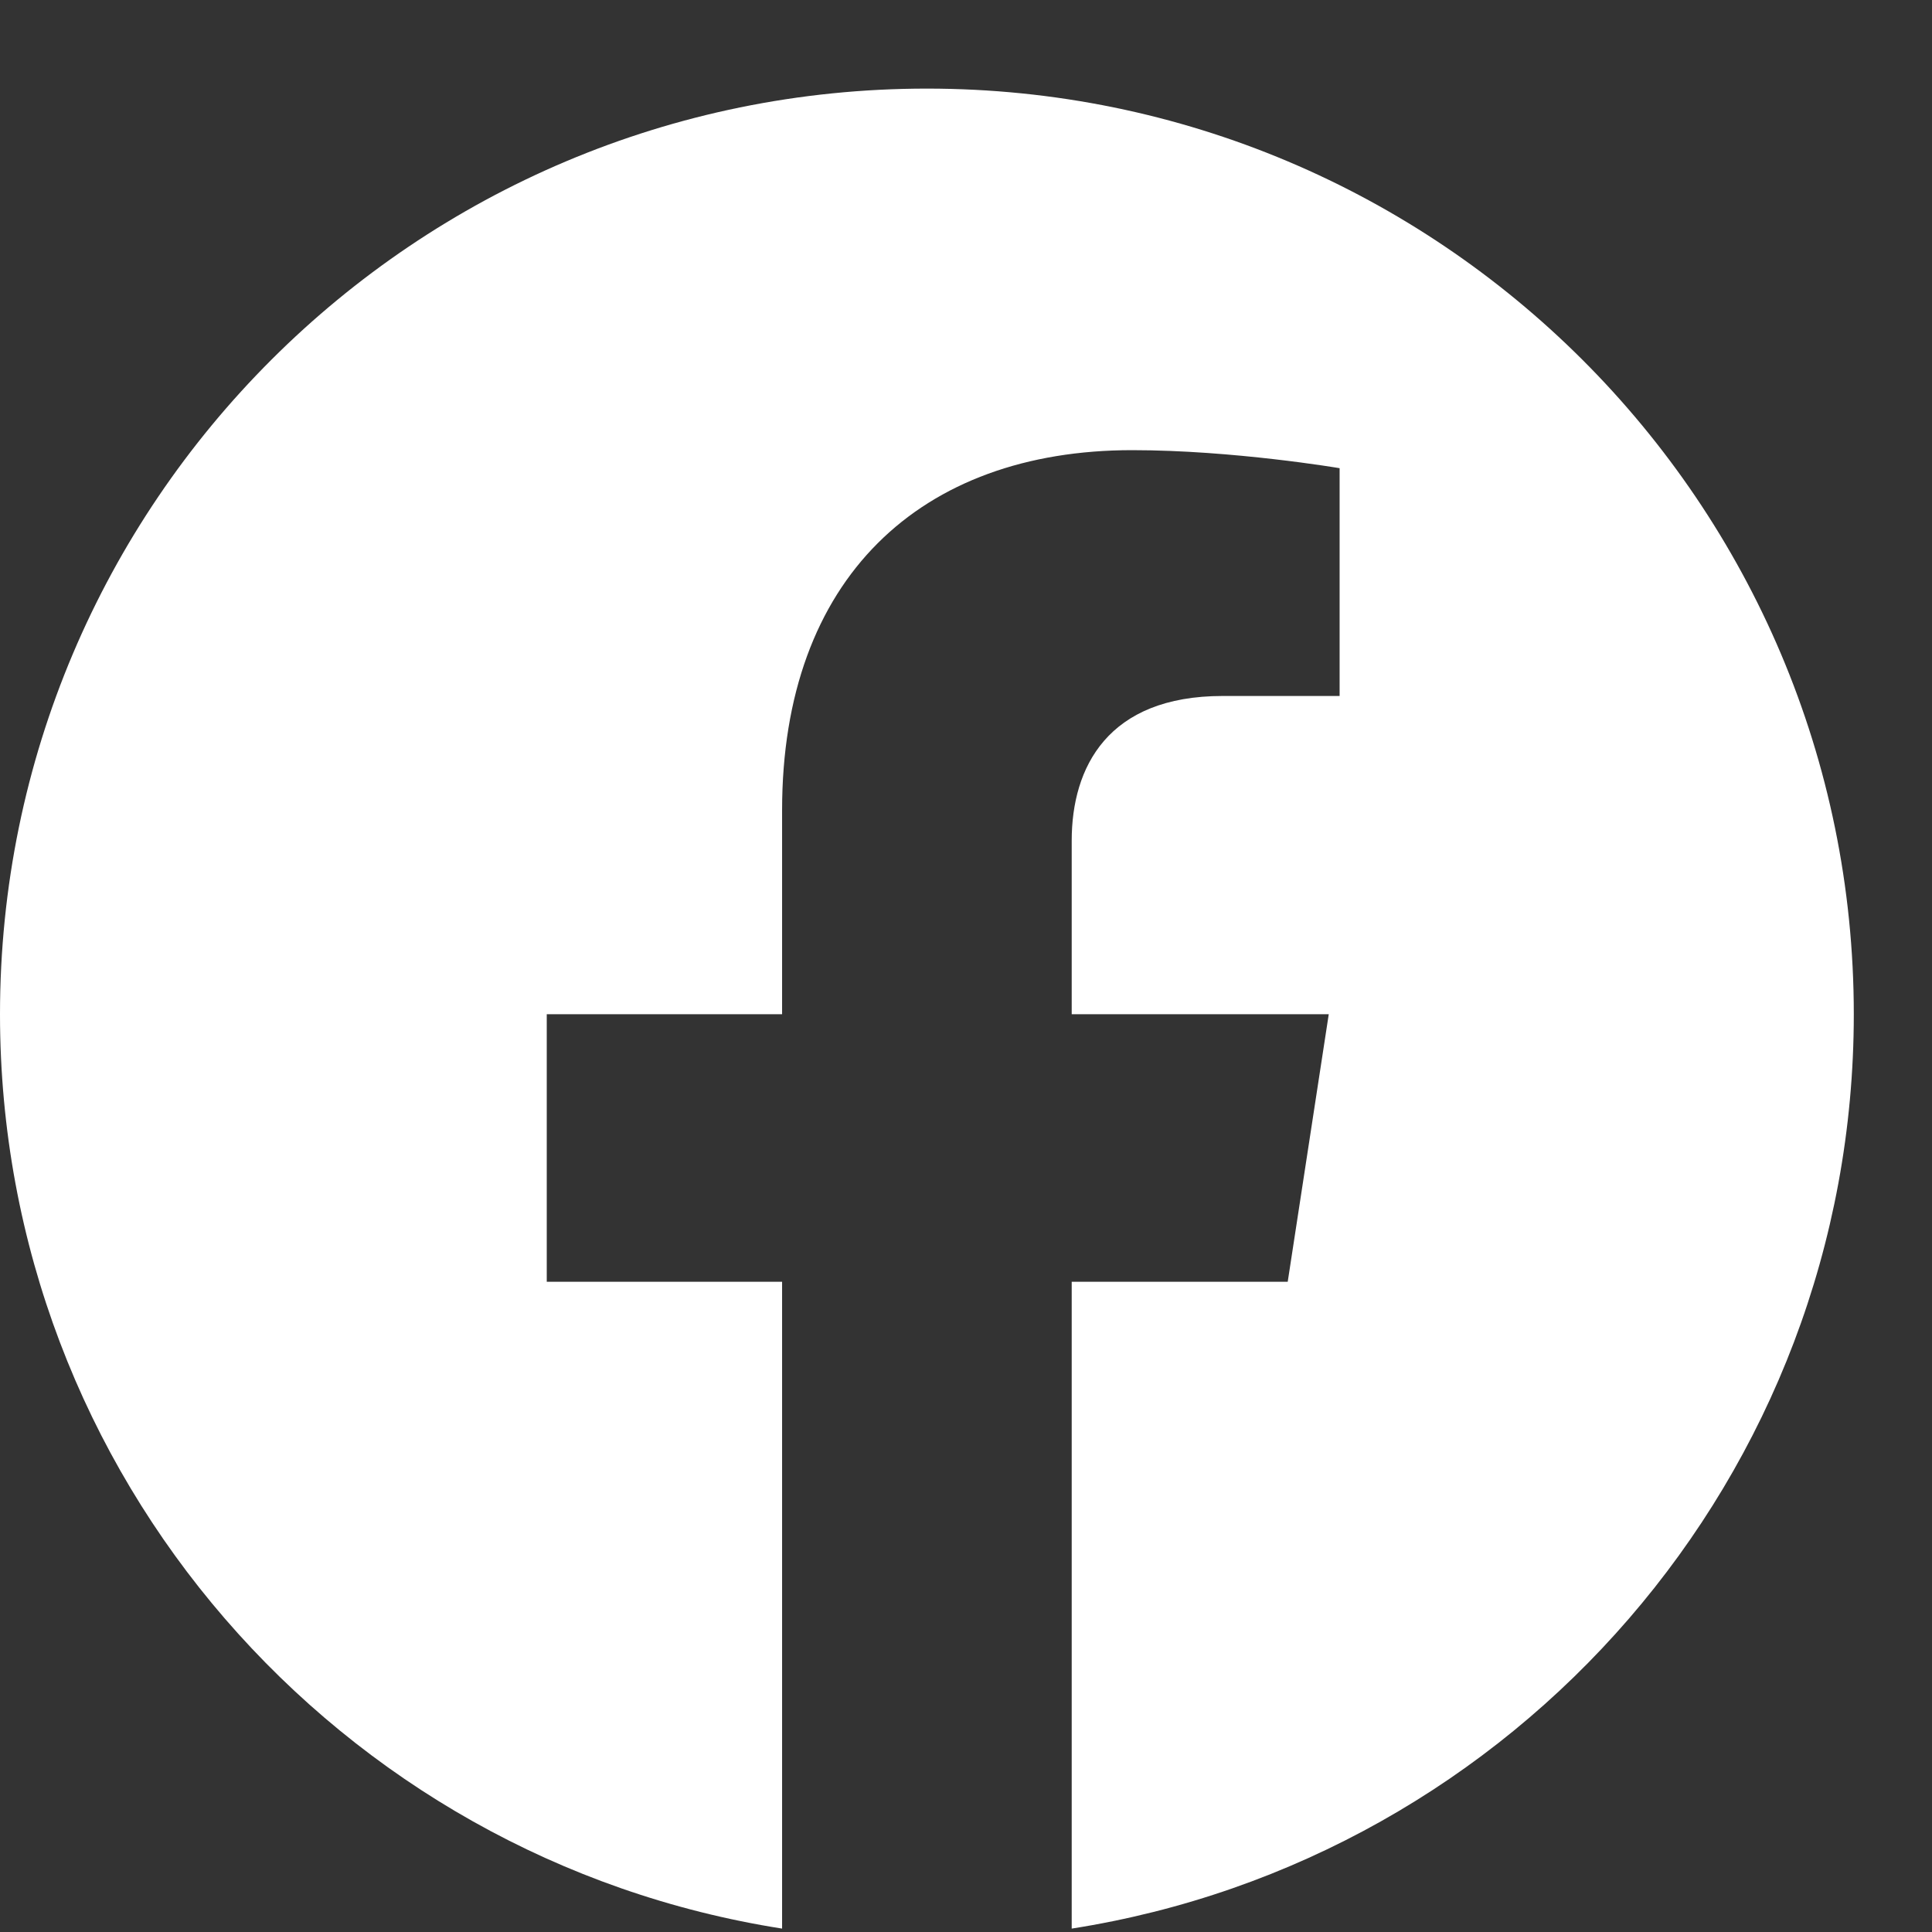
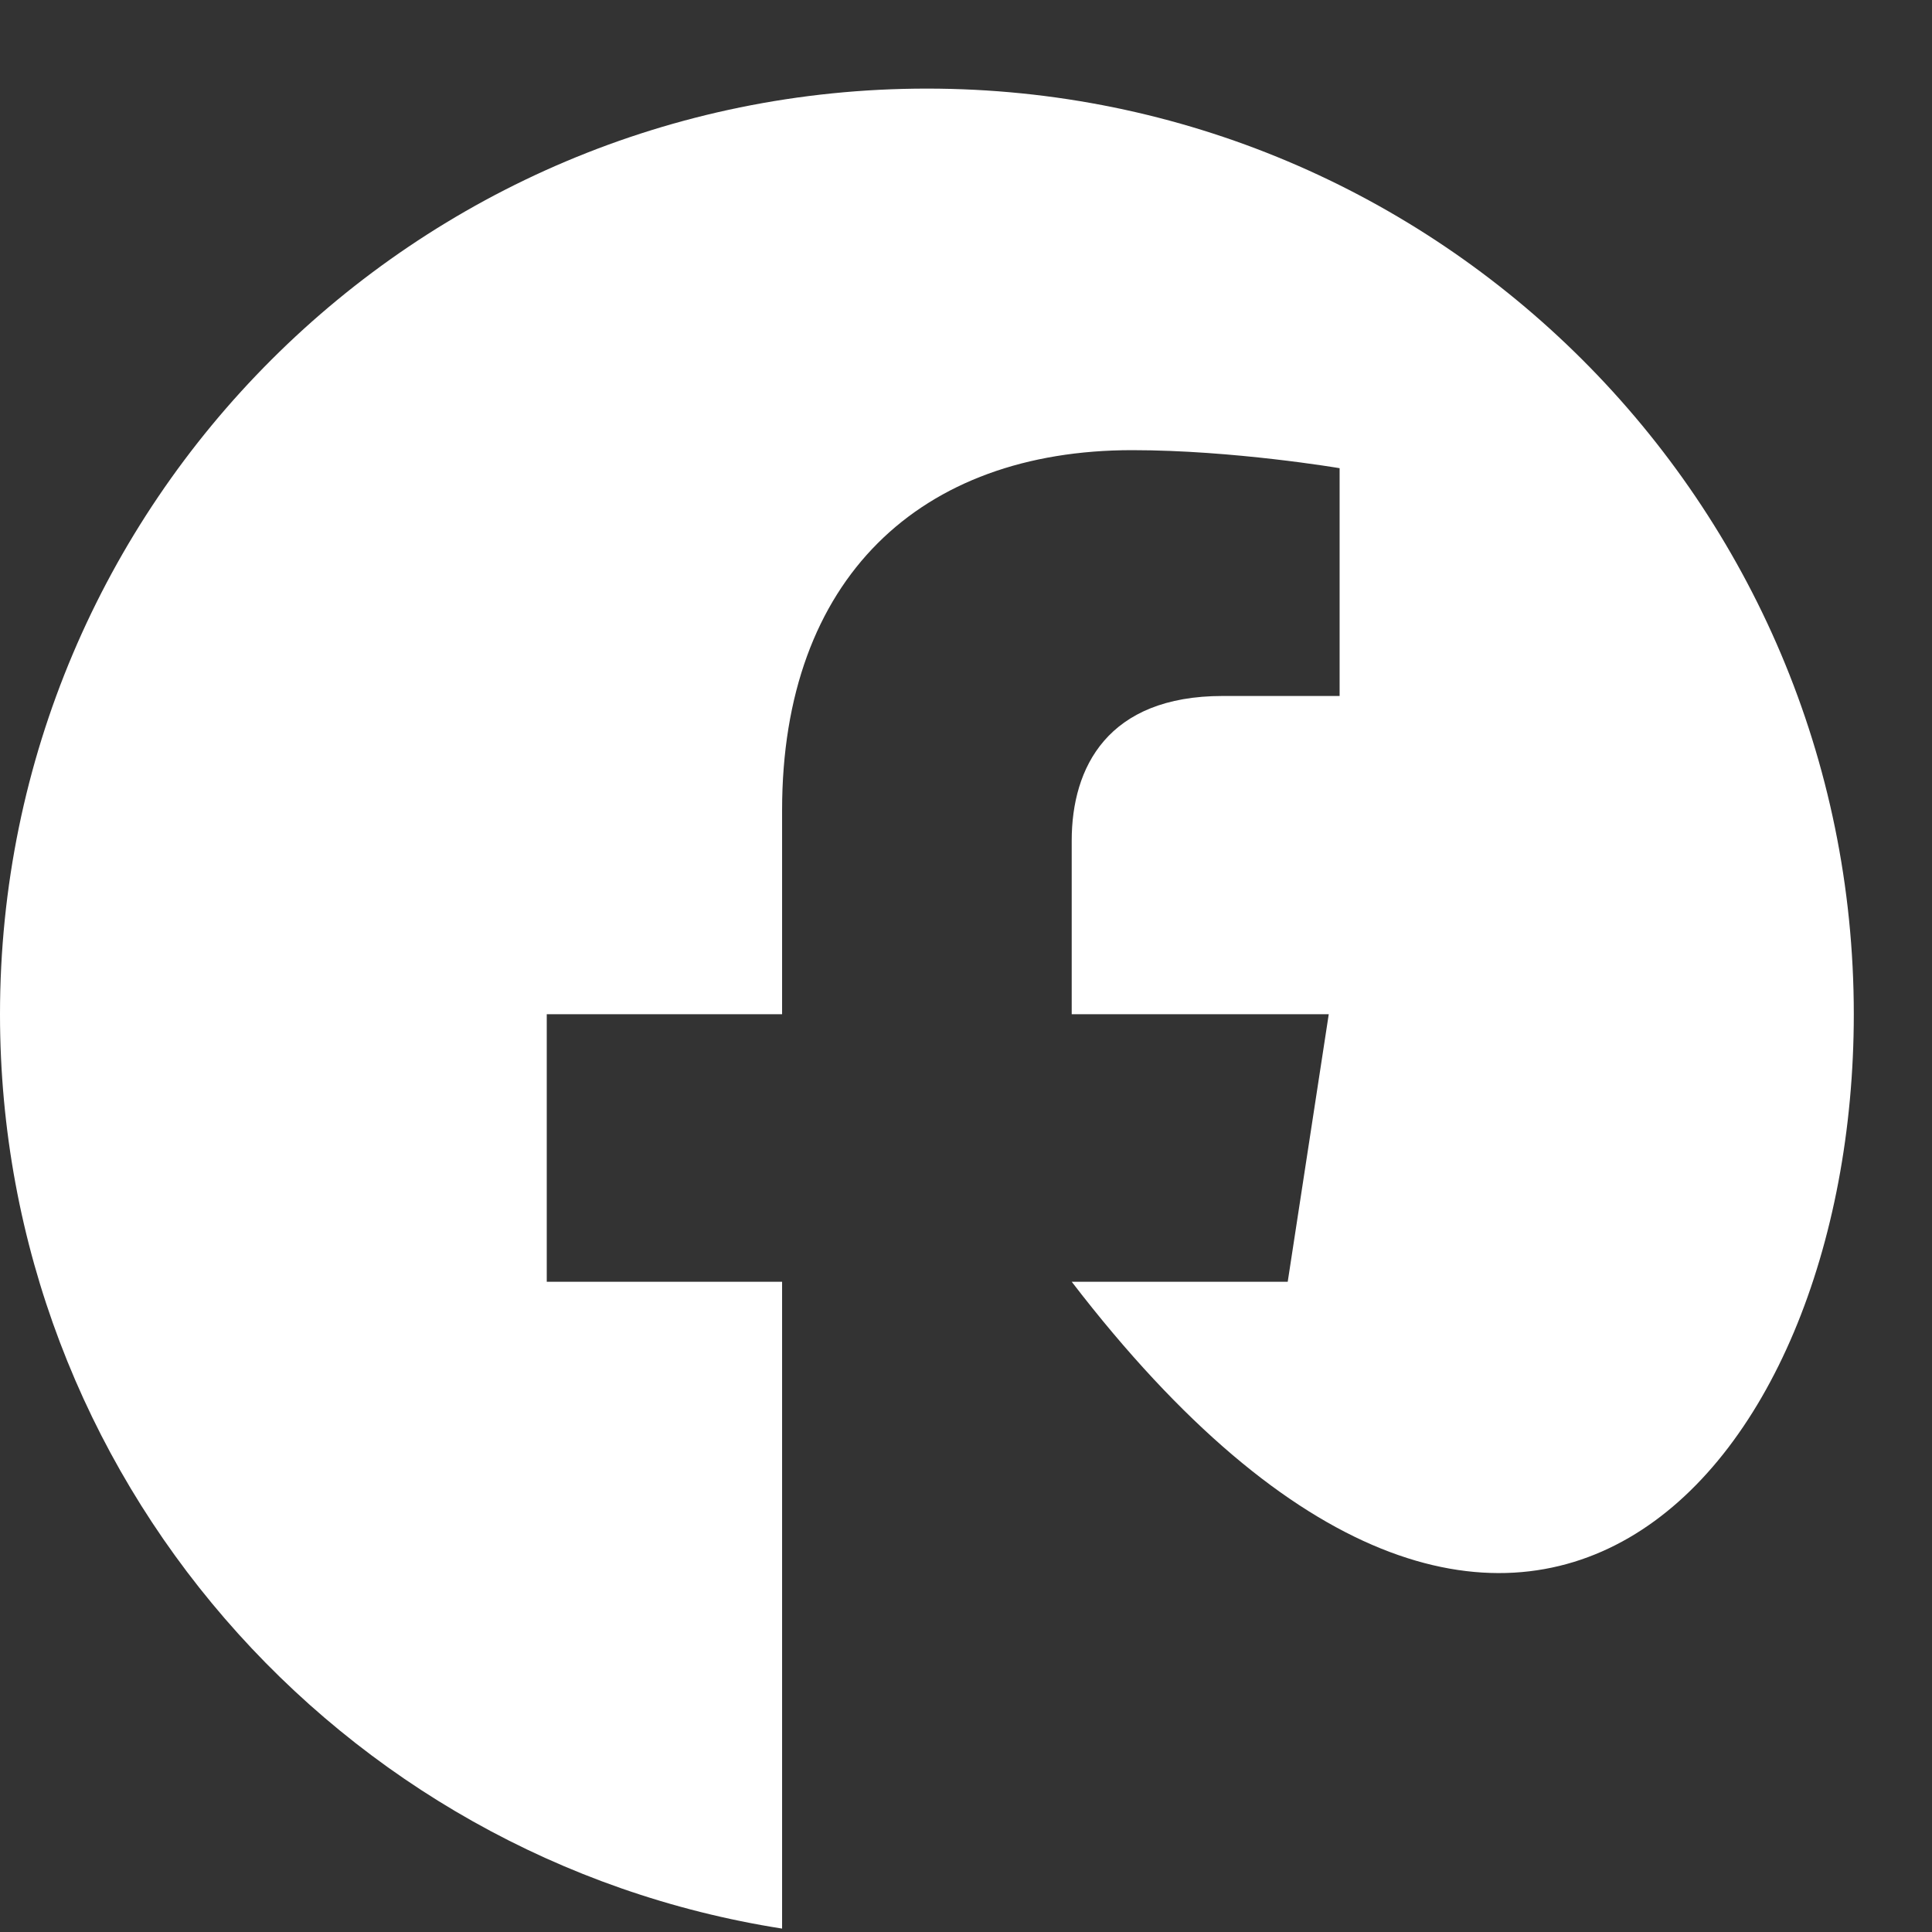
<svg xmlns="http://www.w3.org/2000/svg" width="21" height="21" viewBox="0 0 21 21" fill="none">
  <rect x="0" y="0" width="21" height="21" fill="#333333" stroke="none" />
-   <path d="M20.15 11.024C20.15 5.467 15.64 0.963 10.075 0.963C4.51 0.963 0 5.467 0 11.024C0 16.046 3.684 20.208 8.501 20.963V13.932H5.943V11.024H8.501V8.807C8.501 6.286 10.004 4.893 12.306 4.893C13.408 4.893 14.561 5.089 14.561 5.089V7.565H13.29C12.039 7.565 11.649 8.342 11.649 9.137V11.024H14.443L13.997 13.932H11.649V20.963C16.466 20.208 20.15 16.046 20.15 11.024Z" fill="white" />
+   <path d="M20.15 11.024C20.15 5.467 15.64 0.963 10.075 0.963C4.51 0.963 0 5.467 0 11.024C0 16.046 3.684 20.208 8.501 20.963V13.932H5.943V11.024H8.501V8.807C8.501 6.286 10.004 4.893 12.306 4.893C13.408 4.893 14.561 5.089 14.561 5.089V7.565H13.29C12.039 7.565 11.649 8.342 11.649 9.137V11.024H14.443L13.997 13.932H11.649C16.466 20.208 20.15 16.046 20.15 11.024Z" fill="white" />
</svg>